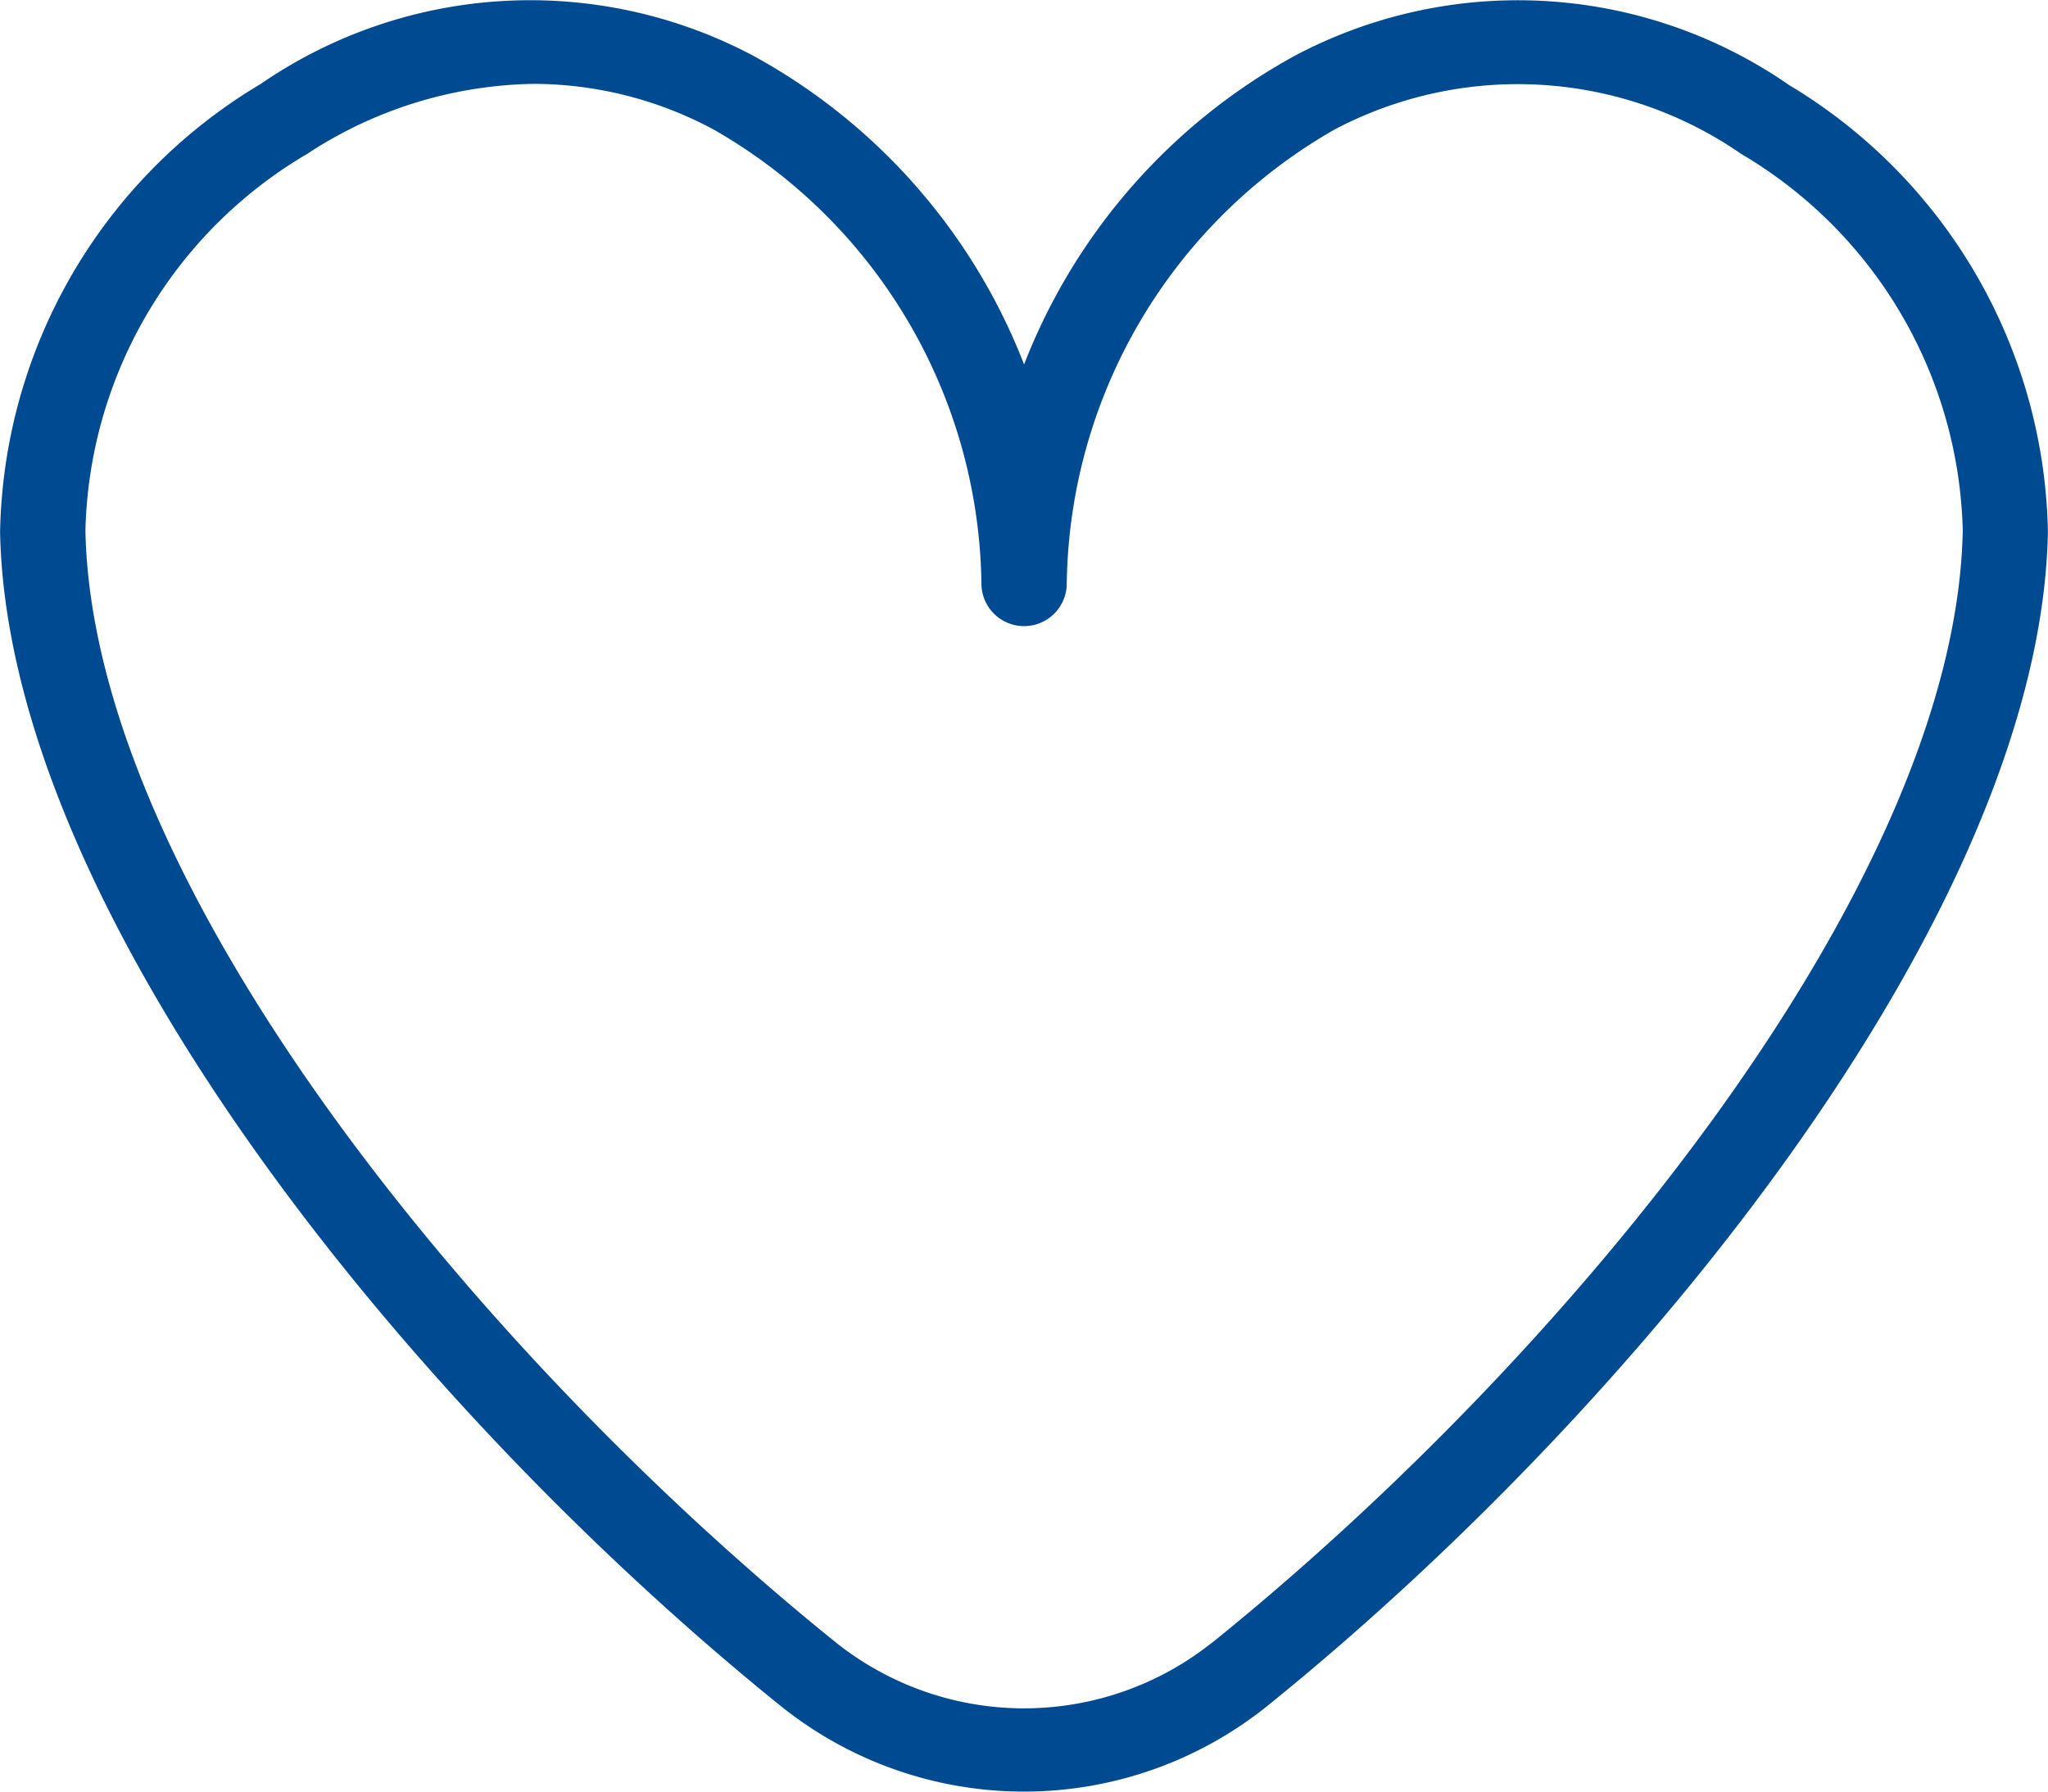
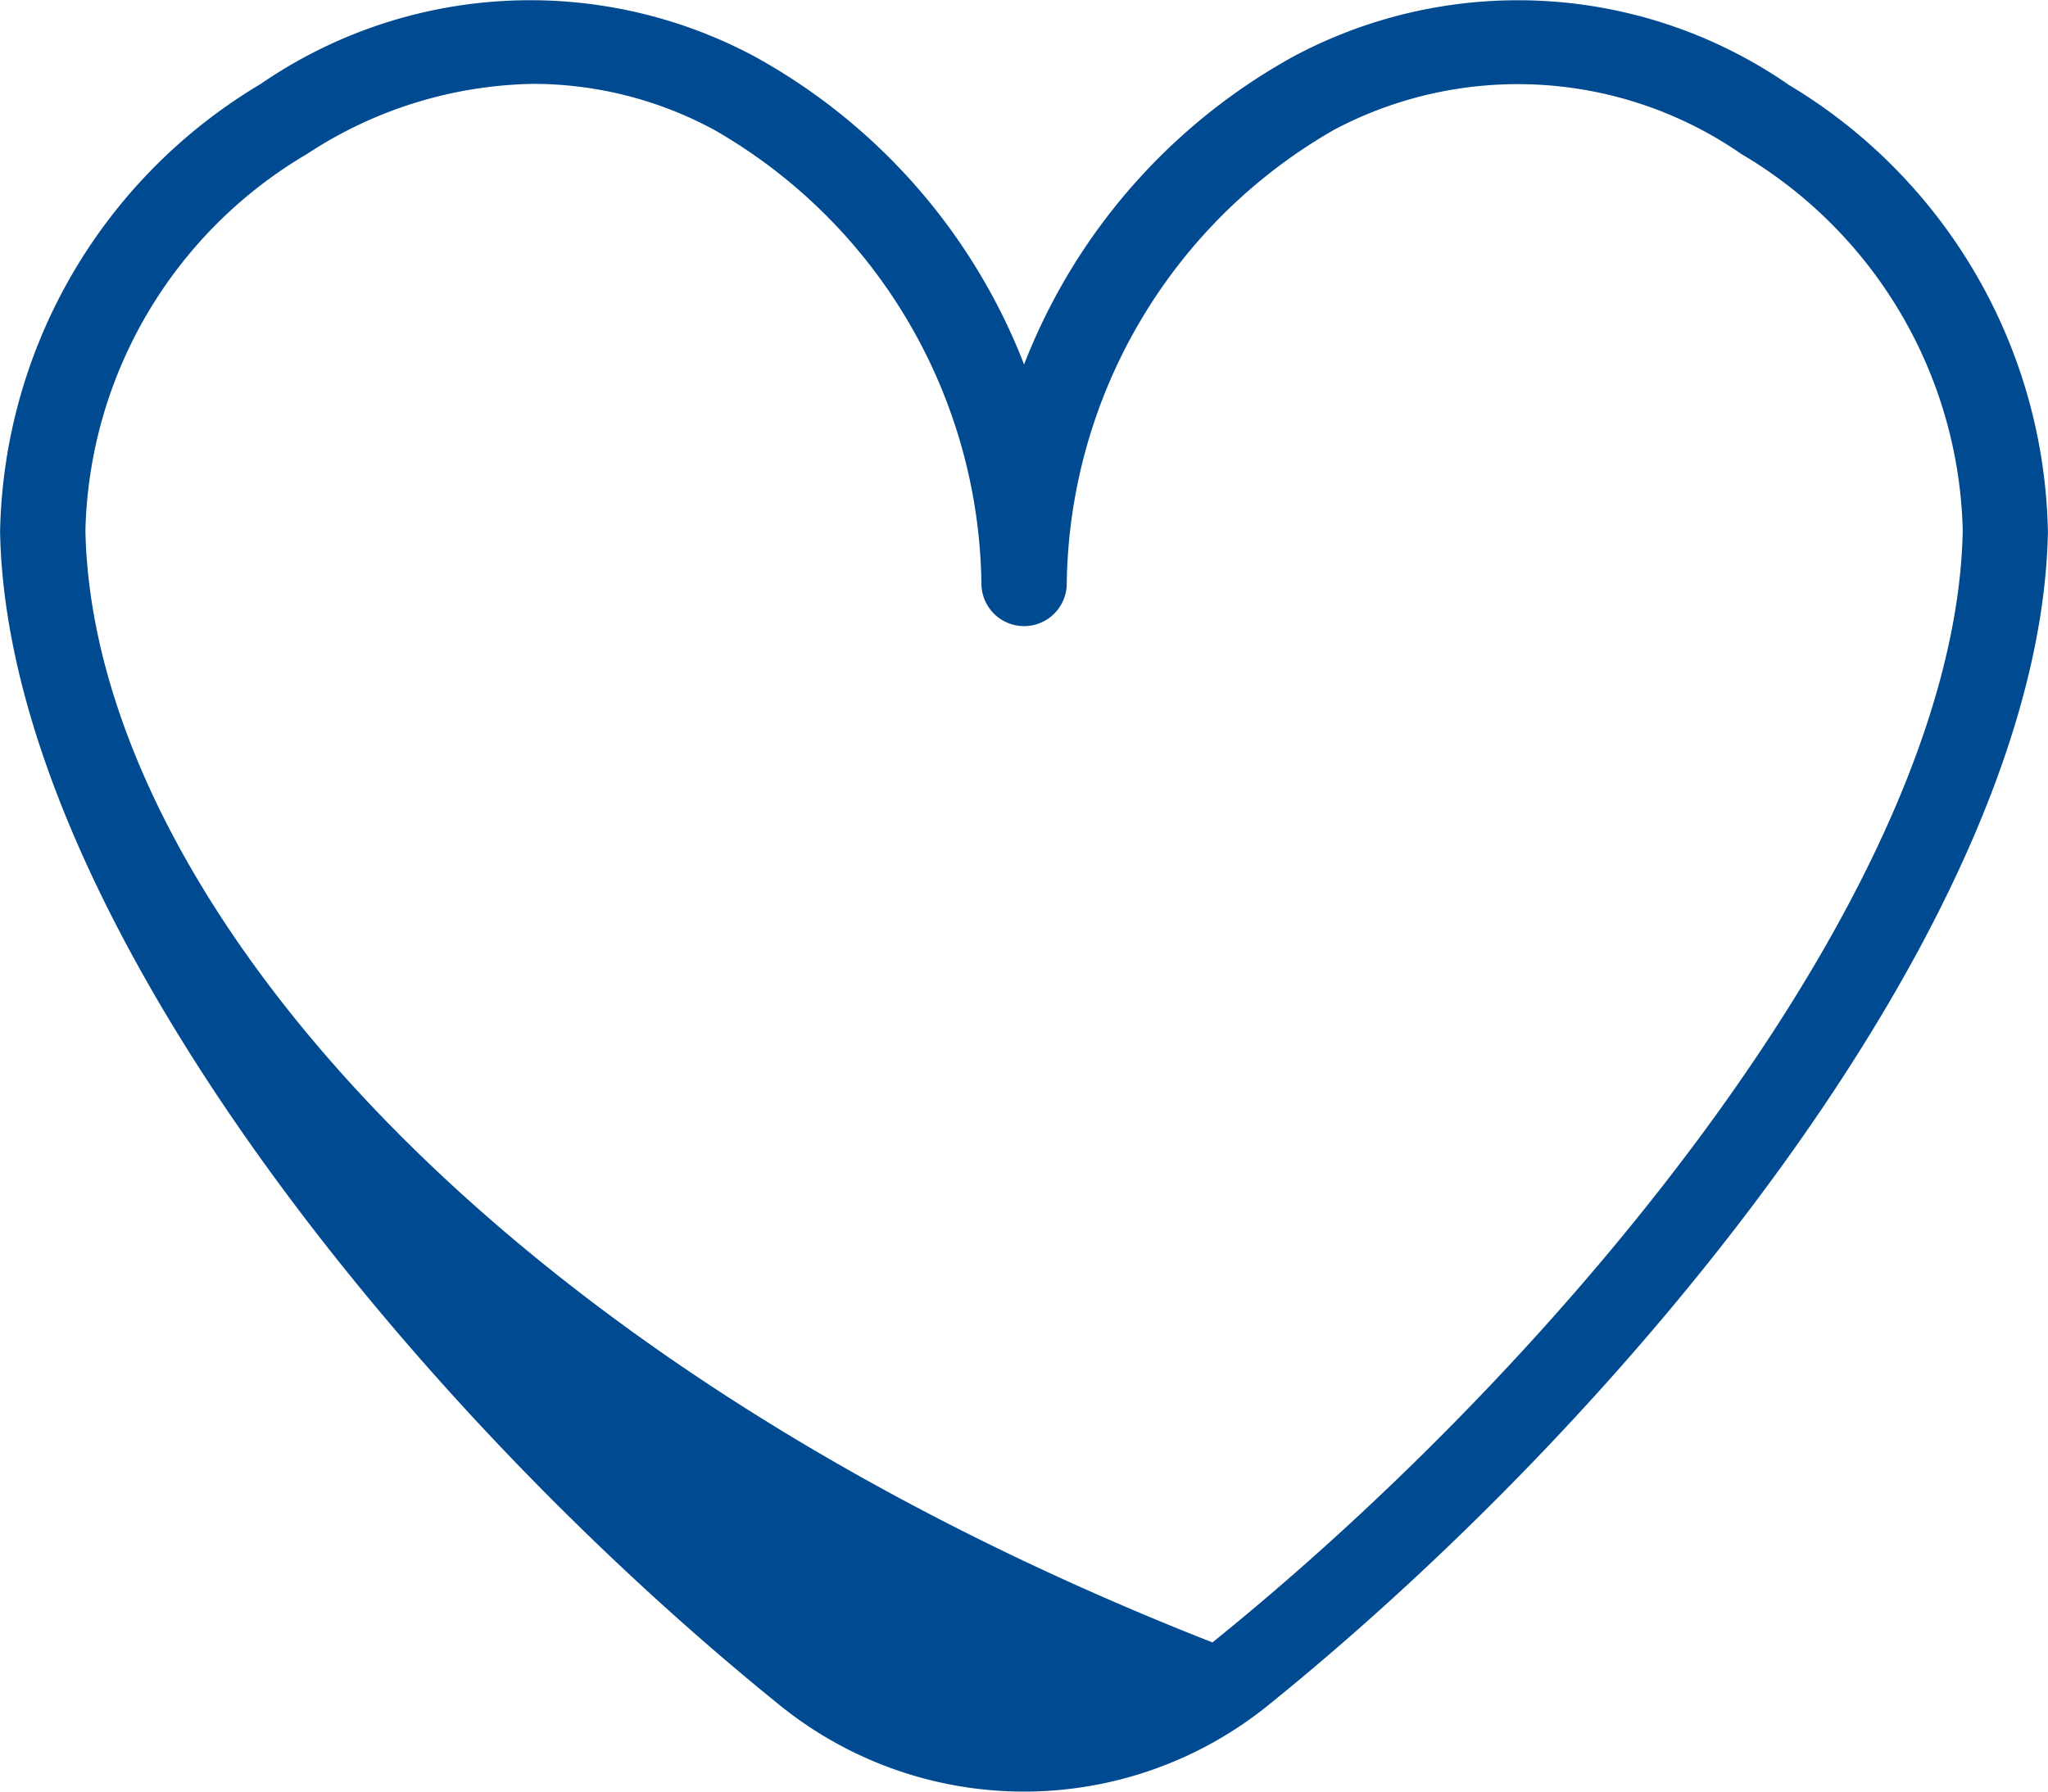
<svg xmlns="http://www.w3.org/2000/svg" width="24" height="21" viewBox="0 0 24 21">
-   <path id="heart" d="M20.949,1.983a5.577,5.577,0,0,0-5.792-.324A7.021,7.021,0,0,0,12,5.269a7.013,7.013,0,0,0-3.158-3.61,5.573,5.573,0,0,0-5.791.324A6.244,6.244,0,0,0,0,7.233C.086,11.686,4.806,17.491,9.156,21a4.552,4.552,0,0,0,5.686,0c4.35-3.509,9.07-9.315,9.156-13.767a6.239,6.239,0,0,0-3.05-5.249ZM14.206,20.248a3.535,3.535,0,0,1-4.413,0C5.615,16.876,1.081,11.36,1,7.215A5.265,5.265,0,0,1,3.6,2.8,4.96,4.96,0,0,1,6.258,1.98a4.469,4.469,0,0,1,2.107.537A6.223,6.223,0,0,1,11.5,7.836a.5.5,0,0,0,1,0,6.224,6.224,0,0,1,3.135-5.319,4.6,4.6,0,0,1,4.77.285A5.27,5.27,0,0,1,23,7.215c-.08,4.144-4.614,9.661-8.792,13.033Z" transform="translate(0.001 -0.997)" fill="#004A92" />
+   <path id="heart" d="M20.949,1.983a5.577,5.577,0,0,0-5.792-.324A7.021,7.021,0,0,0,12,5.269a7.013,7.013,0,0,0-3.158-3.61,5.573,5.573,0,0,0-5.791.324A6.244,6.244,0,0,0,0,7.233C.086,11.686,4.806,17.491,9.156,21a4.552,4.552,0,0,0,5.686,0c4.35-3.509,9.07-9.315,9.156-13.767a6.239,6.239,0,0,0-3.05-5.249ZM14.206,20.248C5.615,16.876,1.081,11.36,1,7.215A5.265,5.265,0,0,1,3.6,2.8,4.96,4.96,0,0,1,6.258,1.98a4.469,4.469,0,0,1,2.107.537A6.223,6.223,0,0,1,11.5,7.836a.5.5,0,0,0,1,0,6.224,6.224,0,0,1,3.135-5.319,4.6,4.6,0,0,1,4.77.285A5.27,5.27,0,0,1,23,7.215c-.08,4.144-4.614,9.661-8.792,13.033Z" transform="translate(0.001 -0.997)" fill="#004A92" />
</svg>